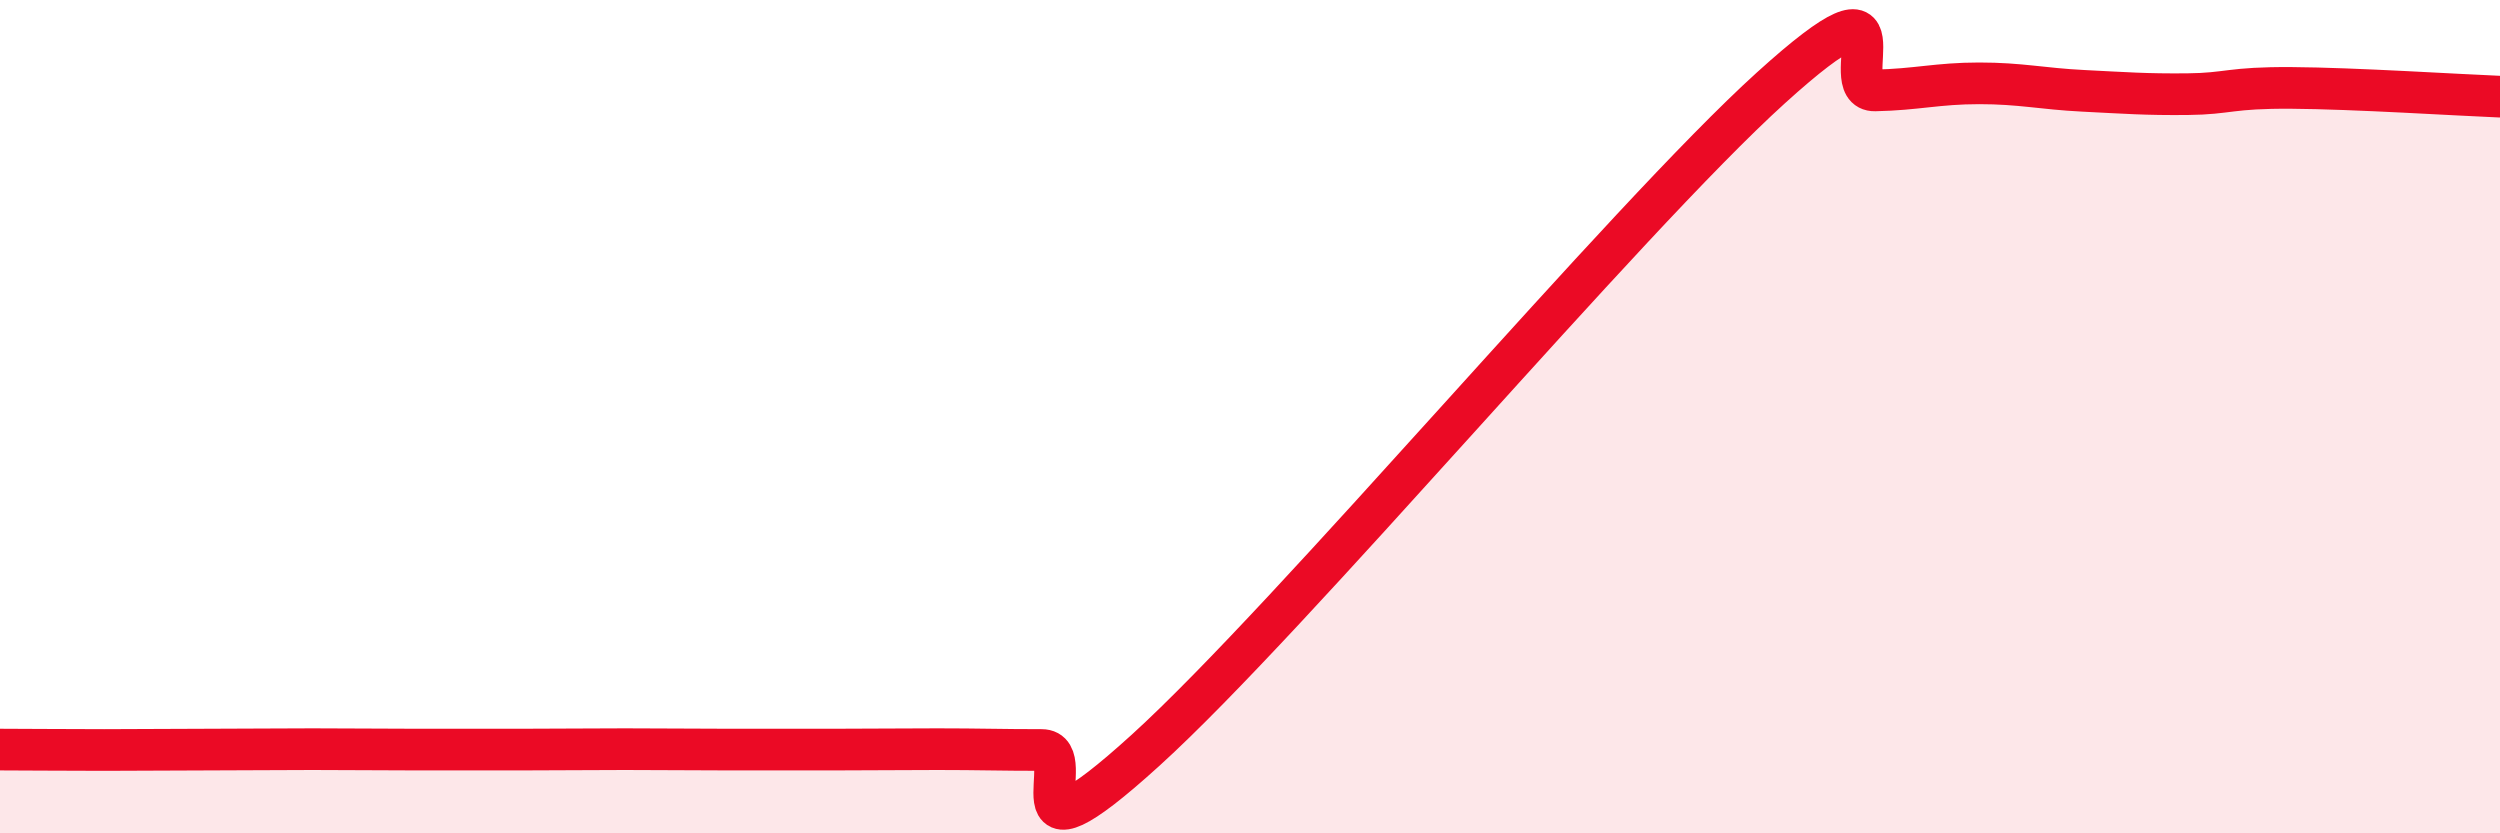
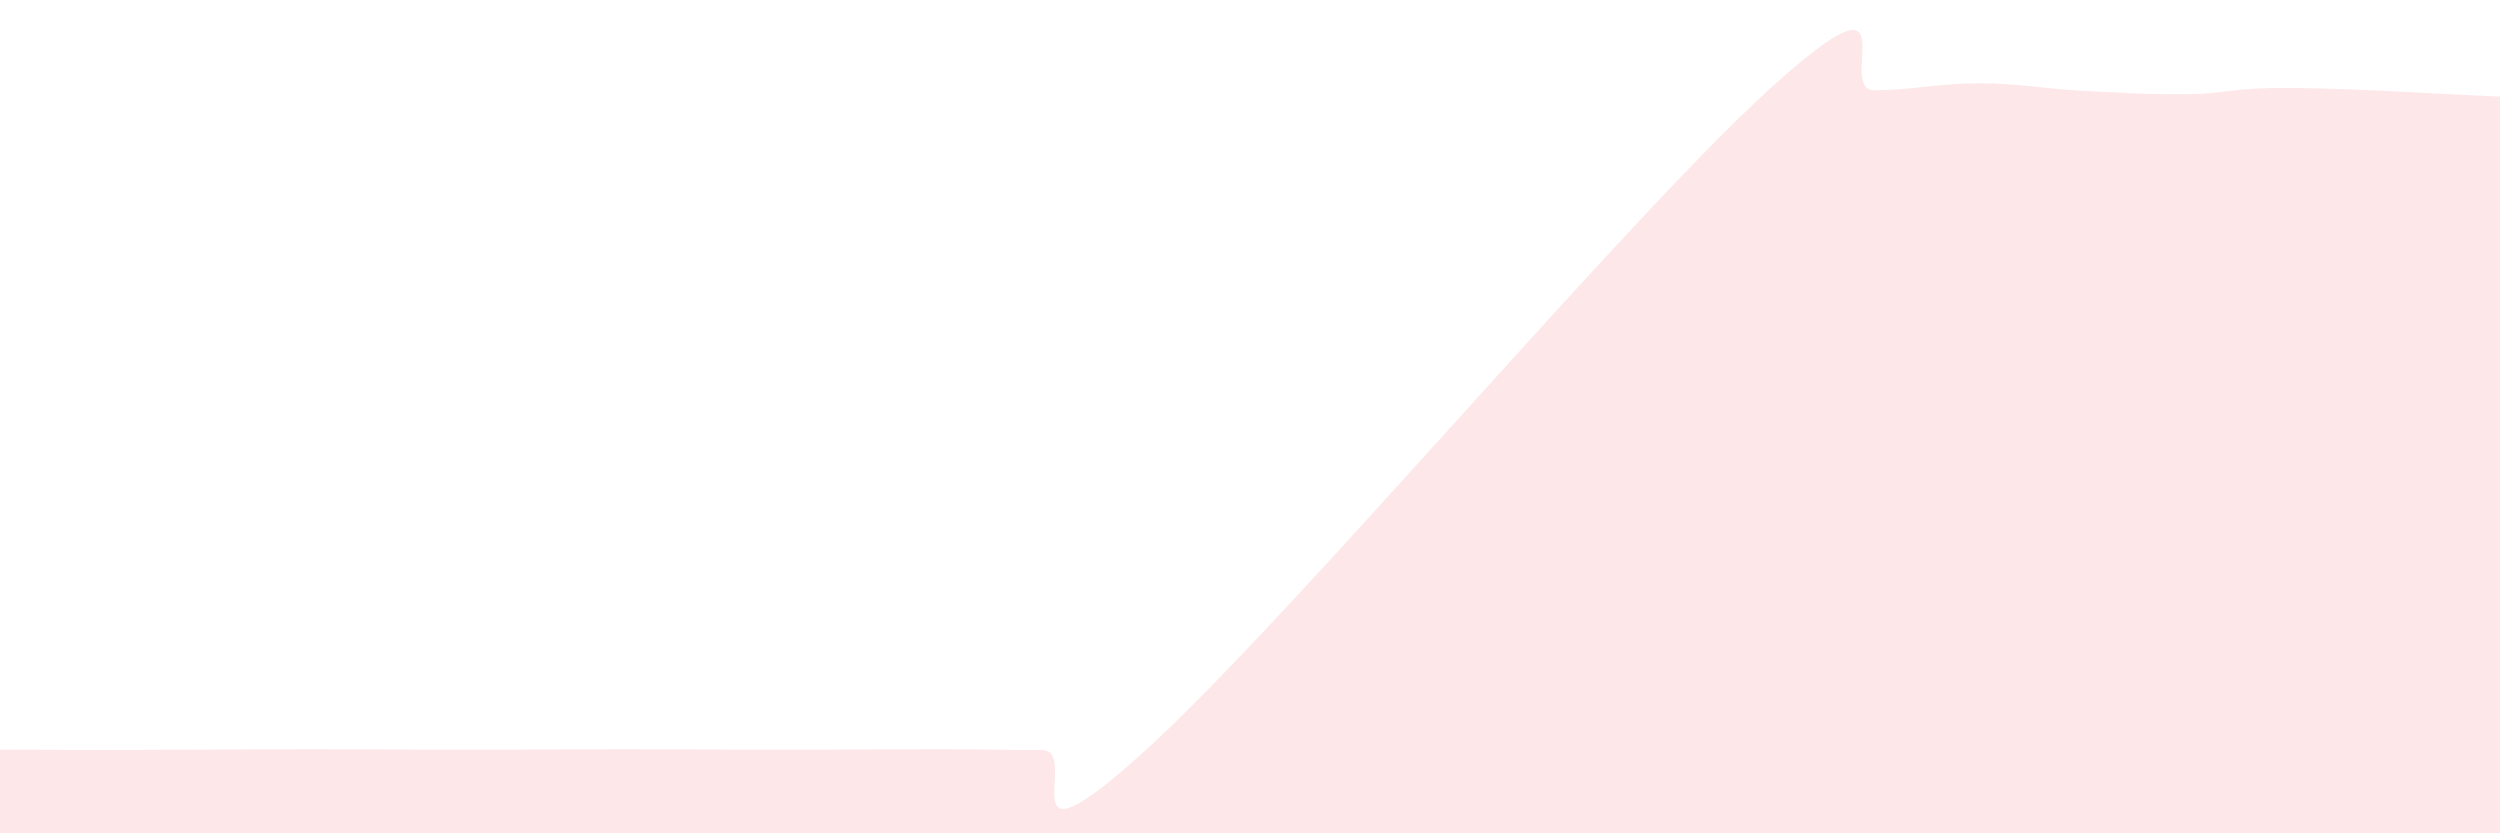
<svg xmlns="http://www.w3.org/2000/svg" width="60" height="20" viewBox="0 0 60 20">
  <path d="M 0,17.99 C 0.5,17.99 1.5,18 2.5,18 C 3.5,18 4,17.99 5,17.99 C 6,17.99 6.5,17.98 7.5,17.98 C 8.5,17.98 9,17.99 10,17.99 C 11,17.99 11.5,17.99 12.5,17.99 C 13.5,17.99 14,17.98 15,17.98 C 16,17.98 16.5,17.99 17.5,17.99 C 18.5,17.99 19,17.99 20,17.99 C 21,17.99 21.5,17.98 22.5,17.98 C 23.5,17.98 24,18 25,18 C 26,18 24,21.18 27.5,18 C 31,14.82 39,5.28 42.5,2.11 C 46,-1.06 44,2.19 45,2.17 C 46,2.15 46.5,2 47.5,2 C 48.5,2 49,2.13 50,2.18 C 51,2.23 51.5,2.27 52.5,2.26 C 53.5,2.25 53.5,2.1 55,2.11 C 56.5,2.12 59,2.28 60,2.32L60 20L0 20Z" fill="#EB0A25" opacity="0.1" stroke-linecap="round" stroke-linejoin="round" />
-   <path d="M 0,17.99 C 0.5,17.99 1.5,18 2.5,18 C 3.5,18 4,17.99 5,17.99 C 6,17.99 6.5,17.98 7.5,17.98 C 8.5,17.98 9,17.99 10,17.99 C 11,17.99 11.5,17.99 12.5,17.99 C 13.5,17.99 14,17.98 15,17.98 C 16,17.98 16.5,17.99 17.5,17.99 C 18.5,17.99 19,17.99 20,17.99 C 21,17.99 21.5,17.98 22.5,17.98 C 23.5,17.98 24,18 25,18 C 26,18 24,21.18 27.5,18 C 31,14.82 39,5.28 42.5,2.11 C 46,-1.06 44,2.19 45,2.17 C 46,2.15 46.5,2 47.5,2 C 48.5,2 49,2.13 50,2.18 C 51,2.23 51.5,2.27 52.5,2.26 C 53.5,2.25 53.5,2.1 55,2.11 C 56.5,2.12 59,2.28 60,2.32" stroke="#EB0A25" stroke-width="1" fill="none" stroke-linecap="round" stroke-linejoin="round" />
</svg>